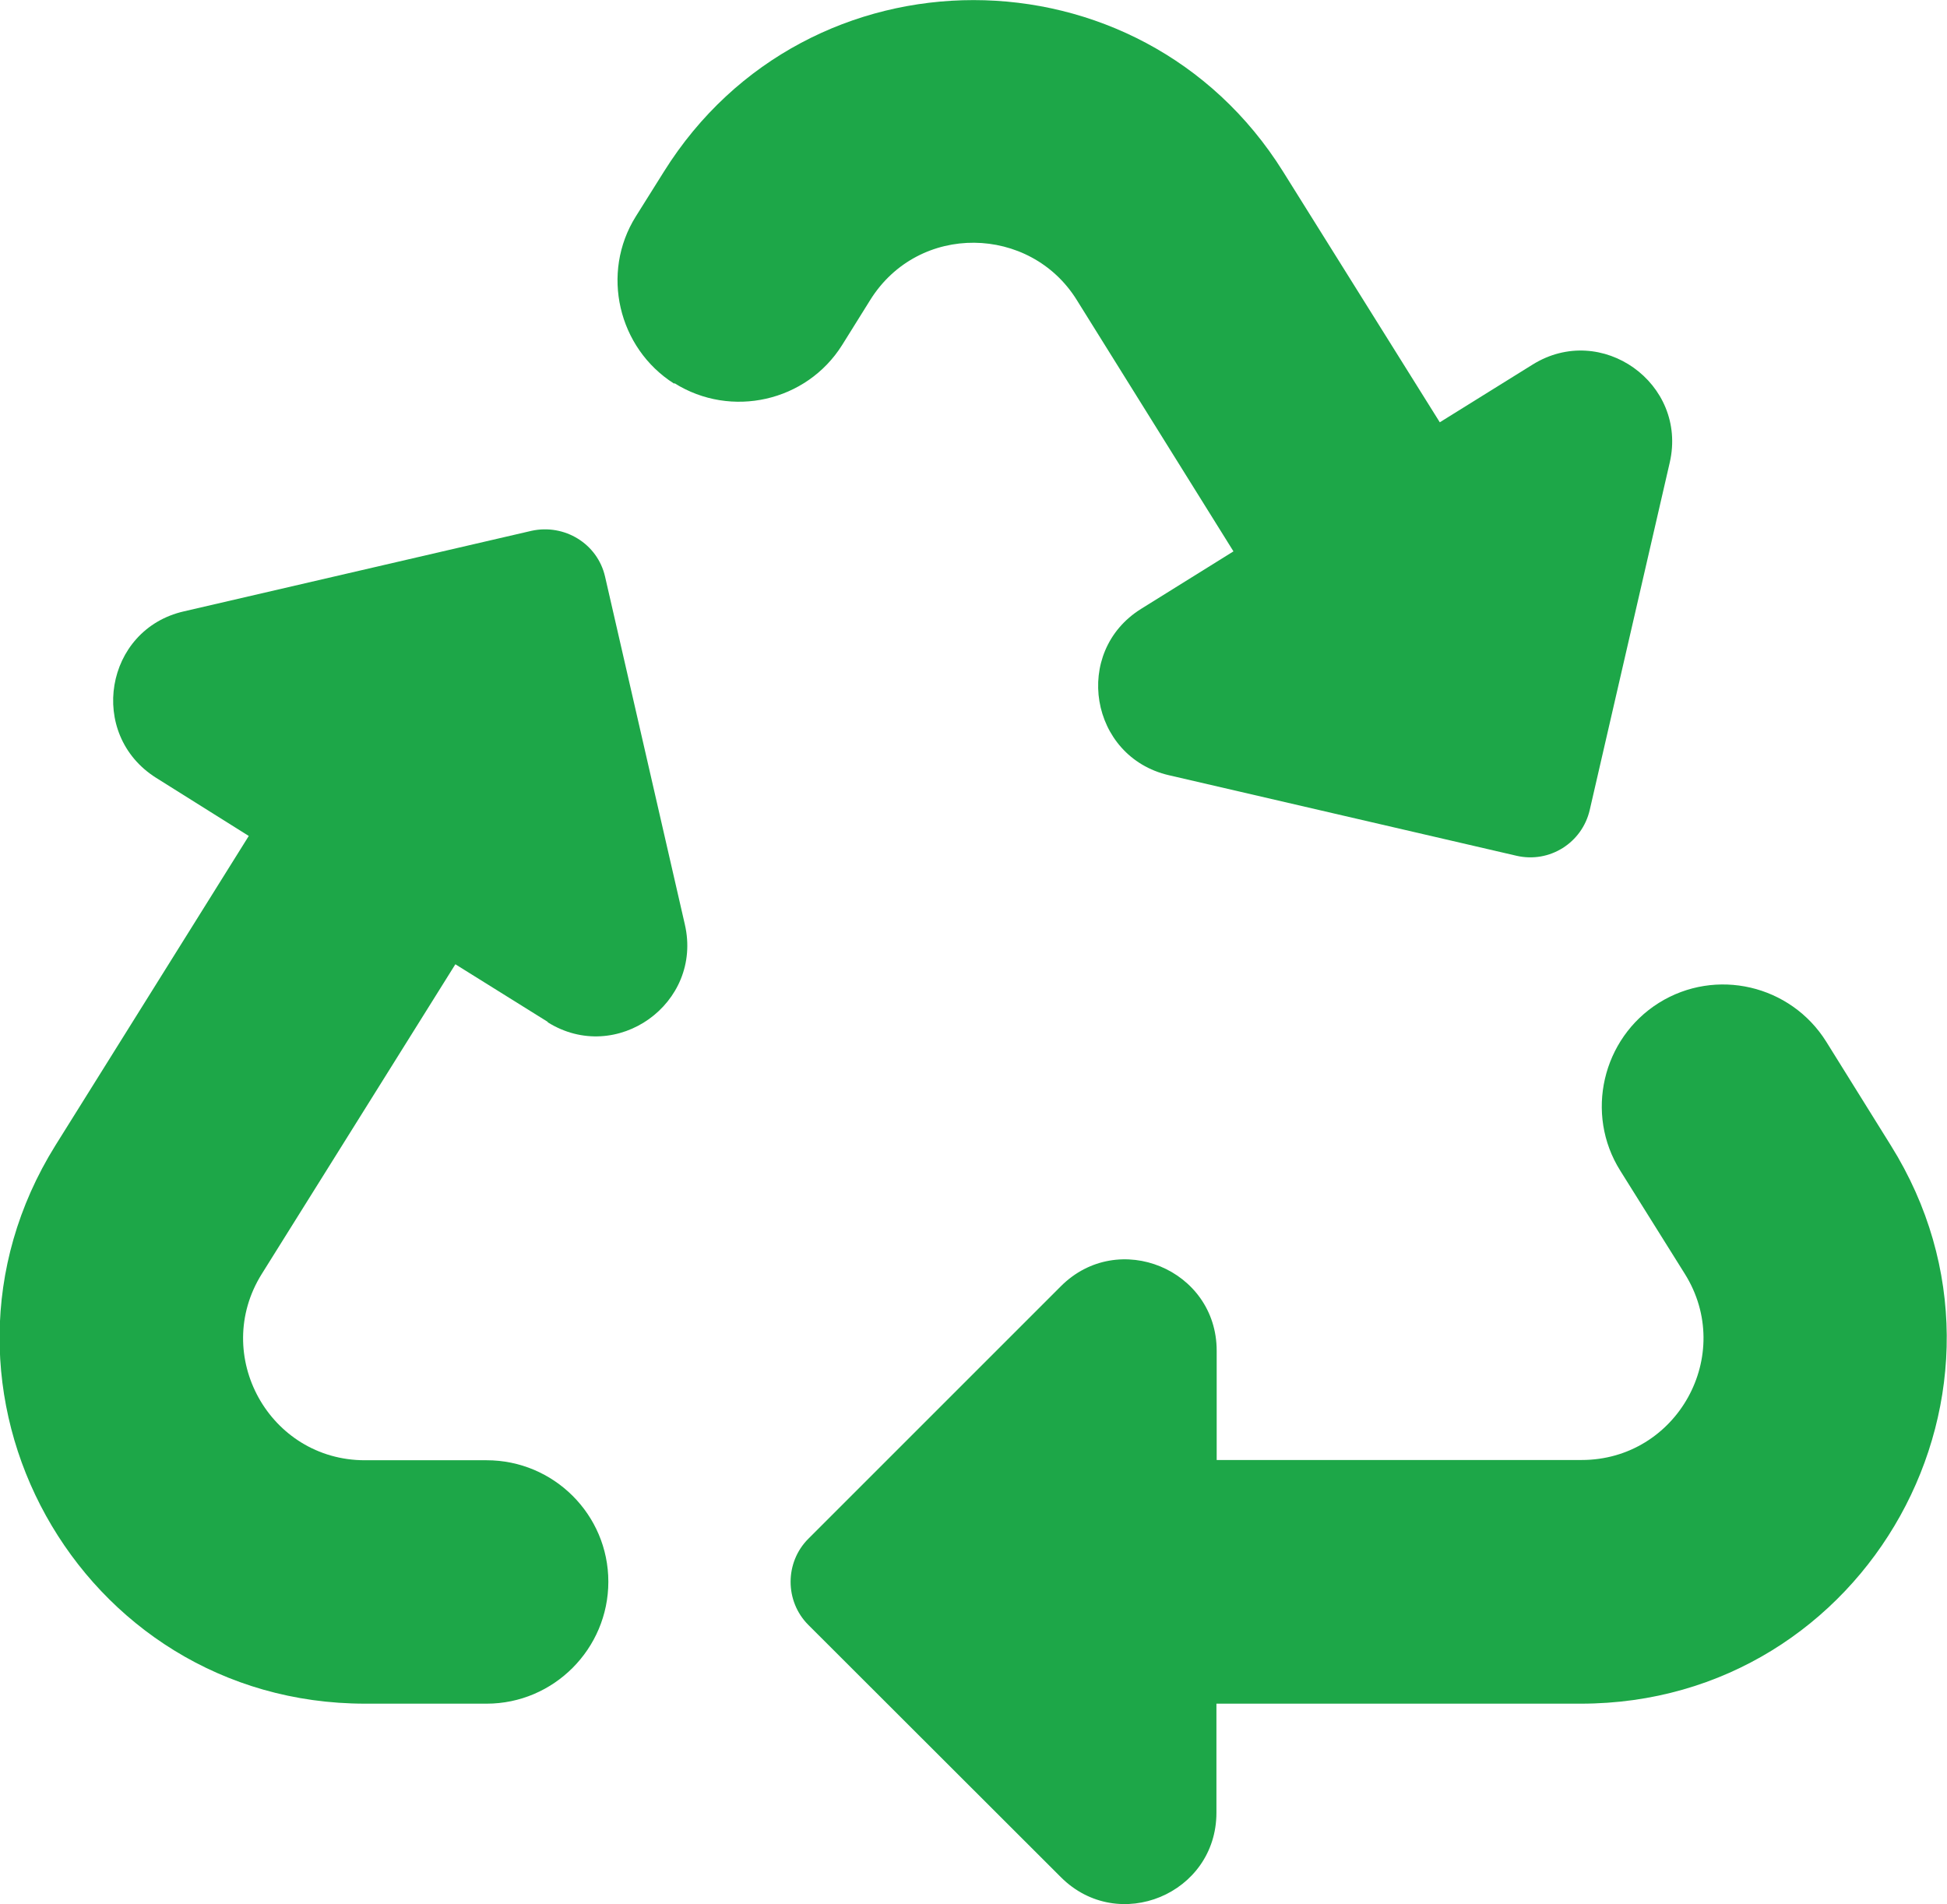
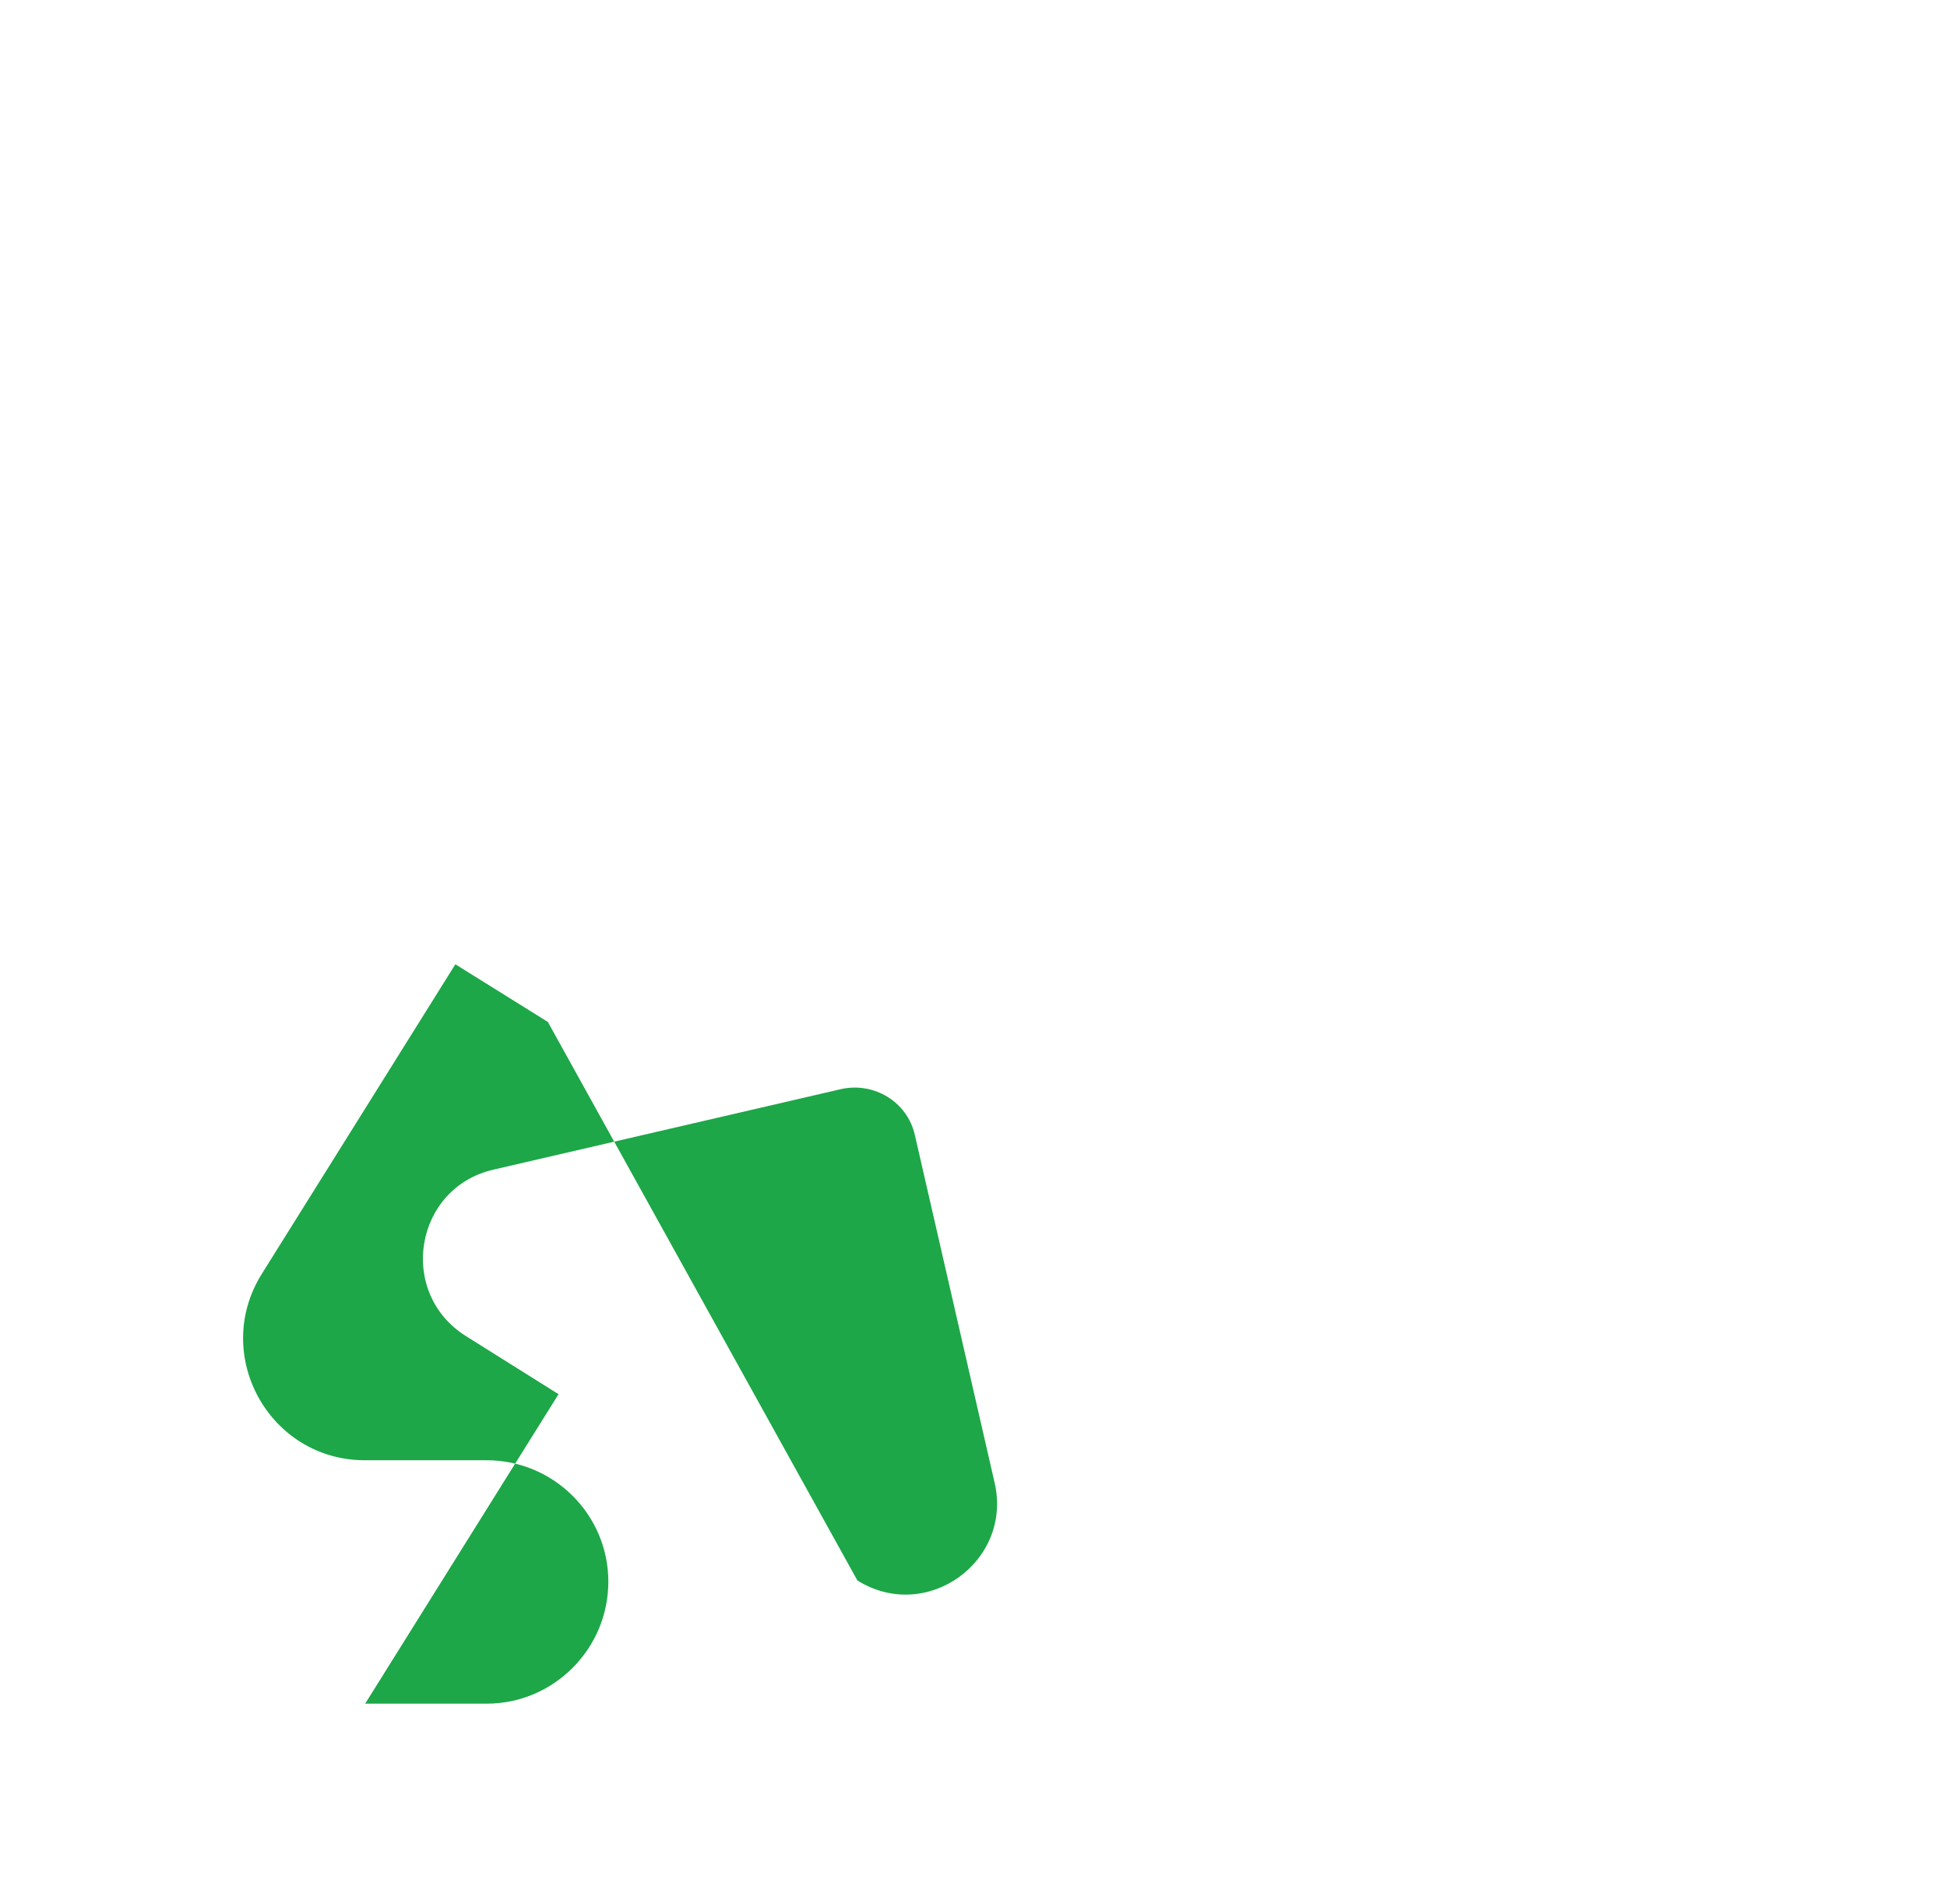
<svg xmlns="http://www.w3.org/2000/svg" id="Layer_2" data-name="Layer 2" viewBox="0 0 76.62 74.94">
  <defs>
    <style>      .cls-1 {        fill: #1da748;        stroke-width: 0px;      }    </style>
  </defs>
  <g id="Layer_1-2" data-name="Layer 1">
-     <path class="cls-1" d="m21.56,40.22l-3.64-2.27-7.62,12.19c-1.99,3.19.3,7.33,4.06,7.33h4.79c2.64,0,4.79,2.14,4.79,4.78s-2.15,4.8-4.79,4.8h-4.78c-11.28,0-18.15-12.4-12.19-21.97l7.61-12.18-3.65-2.29c-2.71-1.71-2.02-5.84,1.1-6.55l13.68-3.17c1.29-.28,2.59.5,2.89,1.8l3.14,13.69c.72,3.11-2.69,5.55-5.4,3.85Z" />
-     <path class="cls-1" d="m26.53,15.1c-2.21-1.4-2.9-4.36-1.51-6.58l1.11-1.77c5.63-9,18.74-8.99,24.36,0l6.17,9.87,3.65-2.27c2.71-1.69,6.11.74,5.4,3.85l-3.15,13.68c-.3,1.29-1.58,2.1-2.88,1.8l-13.68-3.17c-3.12-.72-3.81-4.86-1.09-6.55l3.63-2.26-6.17-9.9c-1.83-2.94-6.21-3.05-8.12,0l-1.11,1.78c-1.4,2.23-4.37,2.9-6.6,1.5Z" />
-     <path class="cls-1" d="m62.22,67.05h-14.35v4.29c0,3.2-3.86,4.8-6.12,2.54l-9.94-9.93c-.93-.93-.93-2.46,0-3.39l9.94-9.94c2.26-2.26,6.13-.66,6.13,2.54v4.3s14.36,0,14.36,0c3.76,0,6.06-4.14,4.06-7.33l-2.54-4.06c-1.4-2.23-.71-5.2,1.52-6.6,2.24-1.4,5.19-.71,6.59,1.53l2.54,4.08c5.97,9.56-.91,21.97-12.2,21.97Z" />
+     <path class="cls-1" d="m21.56,40.22l-3.64-2.27-7.62,12.19c-1.99,3.19.3,7.33,4.06,7.33h4.79c2.64,0,4.79,2.14,4.79,4.78s-2.15,4.8-4.79,4.8h-4.78l7.61-12.18-3.65-2.29c-2.71-1.71-2.02-5.84,1.1-6.55l13.68-3.17c1.29-.28,2.59.5,2.89,1.8l3.14,13.69c.72,3.11-2.69,5.55-5.4,3.85Z" />
  </g>
</svg>